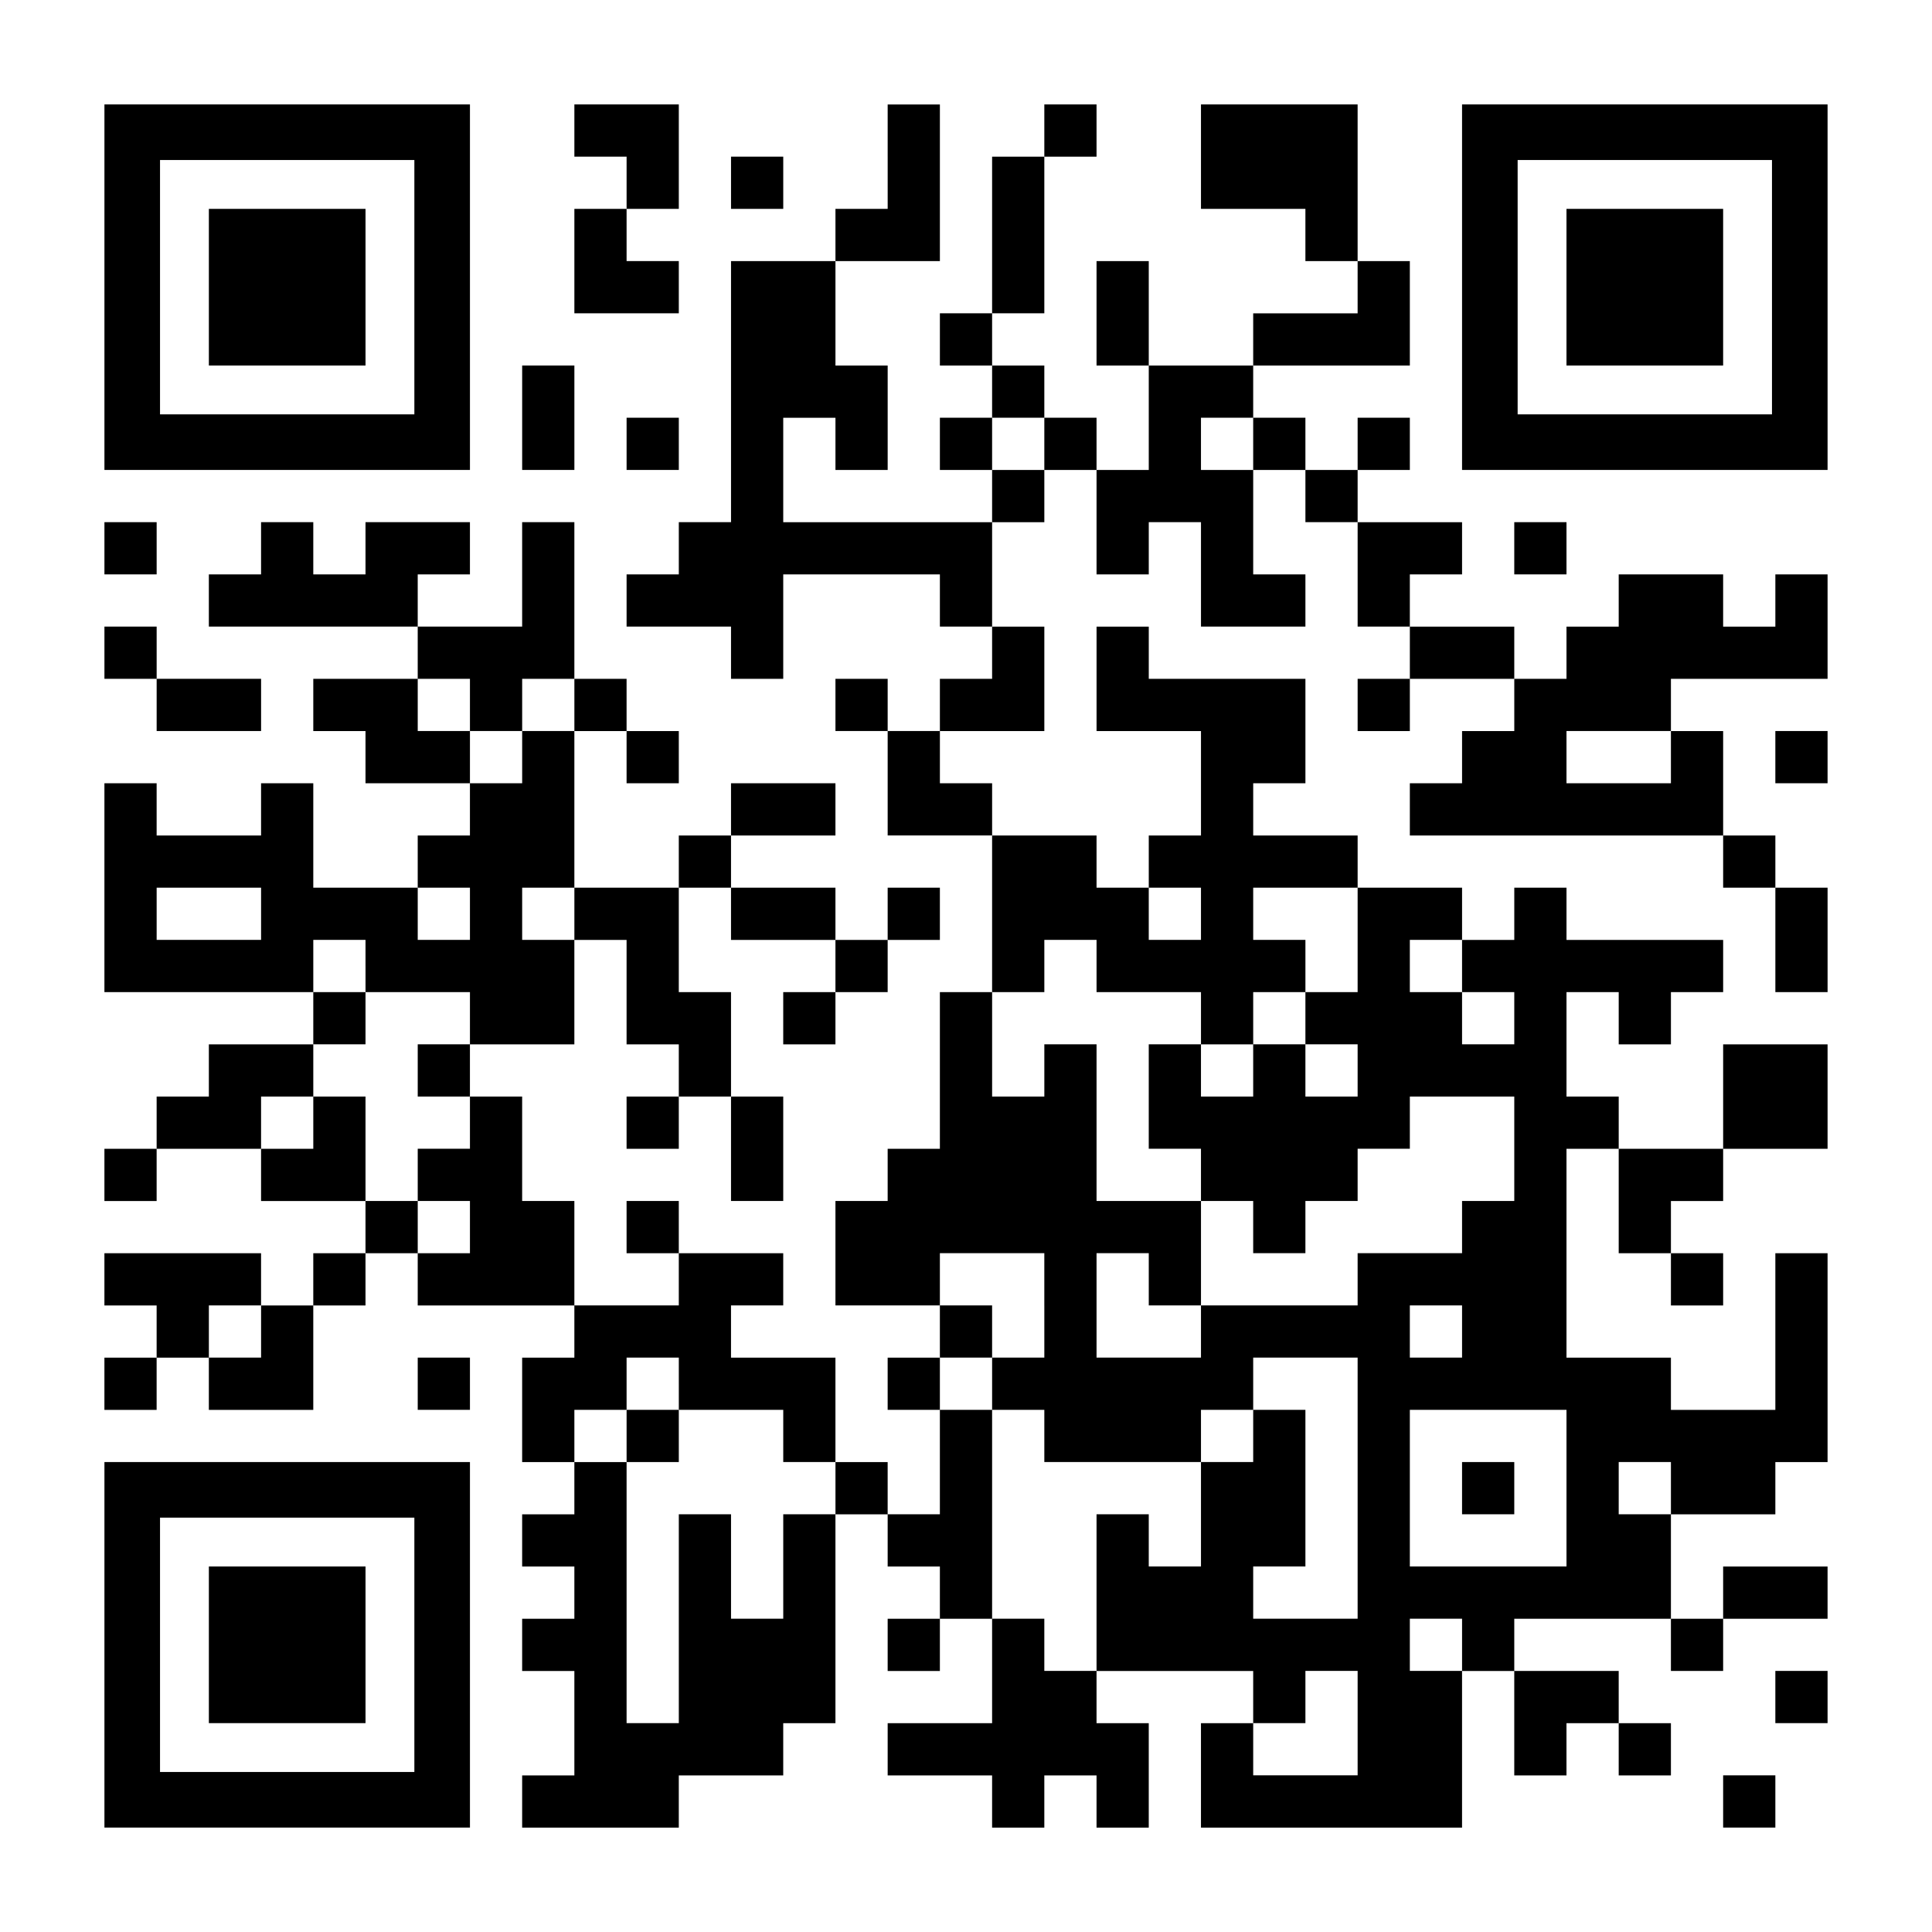
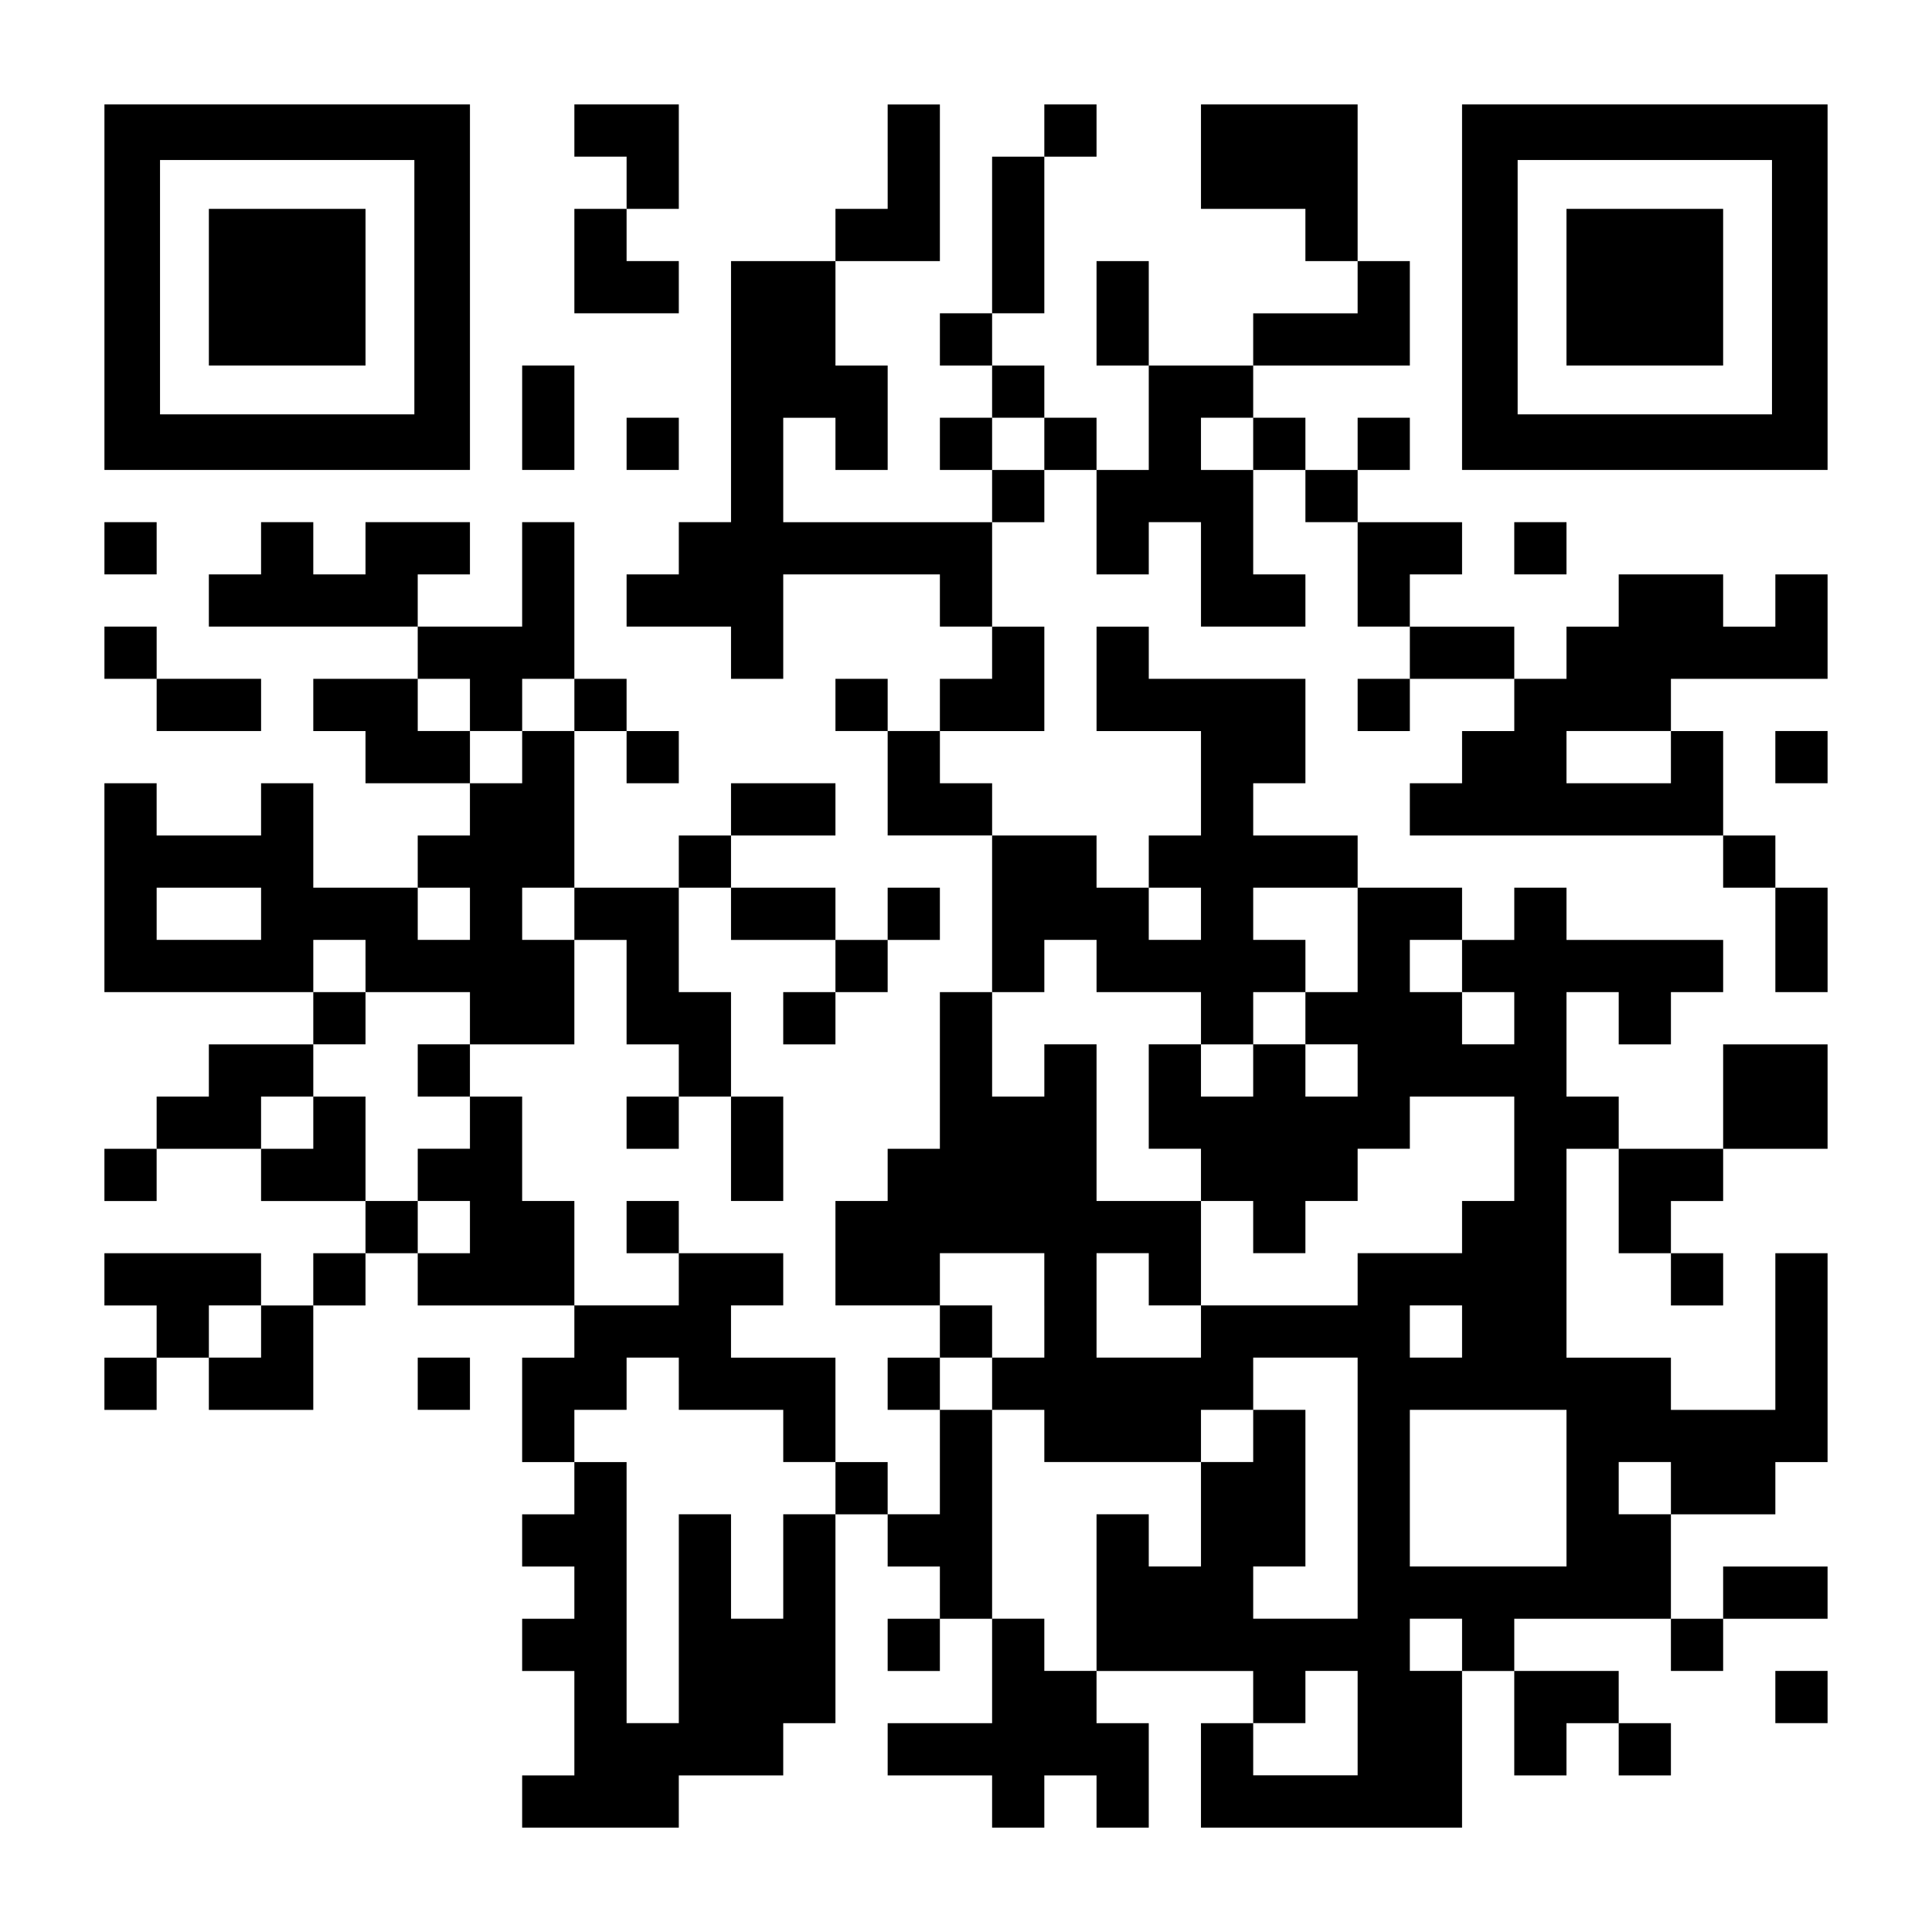
<svg xmlns="http://www.w3.org/2000/svg" version="1.0" width="1147px" height="1147px" viewBox="0 0 1147 1147" preserveAspectRatio="xMidYMid meet">
  <g transform="translate(0,1147) scale(0.1,-0.1)" fill="#000000" stroke="none">
    <path d="M620 9765 l0 -1085 1085 0 1085 0 0 1085 0 1085 -1085 0 -1085 0 0 -1085z m1840 0 l0 -755 -755 0 -755 0 0 755 0 755 755 0 755 0 0 -755z" />
    <path d="M1240 9765 l0 -465 465 0 465 0 0 465 0 465 -465 0 -465 0 0 -465z" />
    <path d="M3410 10695 l0 -155 155 0 155 0 0 -155 0 -155 -155 0 -155 0 0 -310 0 -310 310 0 310 0 0 155 0 155 -155 0 -155 0 0 155 0 155 155 0 155 0 0 310 0 310 -310 0 -310 0 0 -155z" />
    <path d="M5270 10540 l0 -310 -155 0 -155 0 0 -155 0 -155 -310 0 -310 0 0 -775 0 -775 -155 0 -155 0 0 -155 0 -155 -155 0 -155 0 0 -155 0 -155 310 0 310 0 0 -155 0 -155 155 0 155 0 0 310 0 310 465 0 465 0 0 -155 0 -155 155 0 155 0 0 -155 0 -155 -155 0 -155 0 0 -155 0 -155 -155 0 -155 0 0 155 0 155 -155 0 -155 0 0 -155 0 -155 155 0 155 0 0 -310 0 -310 310 0 310 0 0 -465 0 -465 -155 0 -155 0 0 -465 0 -465 -155 0 -155 0 0 -155 0 -155 -155 0 -155 0 0 -310 0 -310 310 0 310 0 0 -155 0 -155 -155 0 -155 0 0 -155 0 -155 155 0 155 0 0 -310 0 -310 -155 0 -155 0 0 155 0 155 -155 0 -155 0 0 310 0 310 -310 0 -310 0 0 155 0 155 155 0 155 0 0 155 0 155 -310 0 -310 0 0 155 0 155 -155 0 -155 0 0 -155 0 -155 155 0 155 0 0 -155 0 -155 -310 0 -310 0 0 310 0 310 -155 0 -155 0 0 310 0 310 -155 0 -155 0 0 155 0 155 310 0 310 0 0 310 0 310 155 0 155 0 0 -310 0 -310 155 0 155 0 0 -155 0 -155 -155 0 -155 0 0 -155 0 -155 155 0 155 0 0 155 0 155 155 0 155 0 0 -310 0 -310 155 0 155 0 0 310 0 310 -155 0 -155 0 0 310 0 310 -155 0 -155 0 0 310 0 310 155 0 155 0 0 -155 0 -155 310 0 310 0 0 -155 0 -155 -155 0 -155 0 0 -155 0 -155 155 0 155 0 0 155 0 155 155 0 155 0 0 155 0 155 155 0 155 0 0 155 0 155 -155 0 -155 0 0 -155 0 -155 -155 0 -155 0 0 155 0 155 -310 0 -310 0 0 155 0 155 310 0 310 0 0 155 0 155 -310 0 -310 0 0 -155 0 -155 -155 0 -155 0 0 -155 0 -155 -310 0 -310 0 0 465 0 465 155 0 155 0 0 -155 0 -155 155 0 155 0 0 155 0 155 -155 0 -155 0 0 155 0 155 -155 0 -155 0 0 465 0 465 -155 0 -155 0 0 -310 0 -310 -310 0 -310 0 0 155 0 155 155 0 155 0 0 155 0 155 -310 0 -310 0 0 -155 0 -155 -155 0 -155 0 0 155 0 155 -155 0 -155 0 0 -155 0 -155 -155 0 -155 0 0 -155 0 -155 620 0 620 0 0 -155 0 -155 -310 0 -310 0 0 -155 0 -155 155 0 155 0 0 -155 0 -155 310 0 310 0 0 -155 0 -155 -155 0 -155 0 0 -155 0 -155 -310 0 -310 0 0 310 0 310 -155 0 -155 0 0 -155 0 -155 -310 0 -310 0 0 155 0 155 -155 0 -155 0 0 -620 0 -620 620 0 620 0 0 -155 0 -155 -310 0 -310 0 0 -155 0 -155 -155 0 -155 0 0 -155 0 -155 -155 0 -155 0 0 -155 0 -155 155 0 155 0 0 155 0 155 310 0 310 0 0 -155 0 -155 310 0 310 0 0 -155 0 -155 -155 0 -155 0 0 -155 0 -155 -155 0 -155 0 0 155 0 155 -465 0 -465 0 0 -155 0 -155 155 0 155 0 0 -155 0 -155 -155 0 -155 0 0 -155 0 -155 155 0 155 0 0 155 0 155 155 0 155 0 0 -155 0 -155 310 0 310 0 0 310 0 310 155 0 155 0 0 155 0 155 155 0 155 0 0 -155 0 -155 465 0 465 0 0 -155 0 -155 -155 0 -155 0 0 -310 0 -310 155 0 155 0 0 -155 0 -155 -155 0 -155 0 0 -155 0 -155 155 0 155 0 0 -155 0 -155 -155 0 -155 0 0 -155 0 -155 155 0 155 0 0 -310 0 -310 -155 0 -155 0 0 -155 0 -155 465 0 465 0 0 155 0 155 310 0 310 0 0 155 0 155 155 0 155 0 0 620 0 620 155 0 155 0 0 -155 0 -155 155 0 155 0 0 -155 0 -155 -155 0 -155 0 0 -155 0 -155 155 0 155 0 0 155 0 155 155 0 155 0 0 -310 0 -310 -310 0 -310 0 0 -155 0 -155 310 0 310 0 0 -155 0 -155 155 0 155 0 0 155 0 155 155 0 155 0 0 -155 0 -155 155 0 155 0 0 310 0 310 -155 0 -155 0 0 155 0 155 465 0 465 0 0 -155 0 -155 -155 0 -155 0 0 -310 0 -310 775 0 775 0 0 465 0 465 155 0 155 0 0 -310 0 -310 155 0 155 0 0 155 0 155 155 0 155 0 0 -155 0 -155 155 0 155 0 0 155 0 155 -155 0 -155 0 0 155 0 155 -310 0 -310 0 0 155 0 155 465 0 465 0 0 -155 0 -155 155 0 155 0 0 155 0 155 310 0 310 0 0 155 0 155 -310 0 -310 0 0 -155 0 -155 -155 0 -155 0 0 310 0 310 310 0 310 0 0 155 0 155 155 0 155 0 0 620 0 620 -155 0 -155 0 0 -465 0 -465 -310 0 -310 0 0 155 0 155 -310 0 -310 0 0 620 0 620 155 0 155 0 0 -310 0 -310 155 0 155 0 0 -155 0 -155 155 0 155 0 0 155 0 155 -155 0 -155 0 0 155 0 155 155 0 155 0 0 155 0 155 310 0 310 0 0 310 0 310 -310 0 -310 0 0 -310 0 -310 -310 0 -310 0 0 155 0 155 -155 0 -155 0 0 310 0 310 155 0 155 0 0 -155 0 -155 155 0 155 0 0 155 0 155 155 0 155 0 0 155 0 155 -465 0 -465 0 0 155 0 155 -155 0 -155 0 0 -155 0 -155 -155 0 -155 0 0 155 0 155 -310 0 -310 0 0 155 0 155 -310 0 -310 0 0 155 0 155 155 0 155 0 0 310 0 310 -465 0 -465 0 0 155 0 155 -155 0 -155 0 0 -310 0 -310 310 0 310 0 0 -310 0 -310 -155 0 -155 0 0 -155 0 -155 -155 0 -155 0 0 155 0 155 -310 0 -310 0 0 155 0 155 -155 0 -155 0 0 155 0 155 310 0 310 0 0 310 0 310 -155 0 -155 0 0 310 0 310 155 0 155 0 0 155 0 155 155 0 155 0 0 -310 0 -310 155 0 155 0 0 155 0 155 155 0 155 0 0 -310 0 -310 310 0 310 0 0 155 0 155 -155 0 -155 0 0 310 0 310 155 0 155 0 0 -155 0 -155 155 0 155 0 0 -310 0 -310 155 0 155 0 0 -155 0 -155 -155 0 -155 0 0 -155 0 -155 155 0 155 0 0 155 0 155 310 0 310 0 0 -155 0 -155 -155 0 -155 0 0 -155 0 -155 -155 0 -155 0 0 -155 0 -155 930 0 930 0 0 -155 0 -155 155 0 155 0 0 -310 0 -310 155 0 155 0 0 310 0 310 -155 0 -155 0 0 155 0 155 -155 0 -155 0 0 310 0 310 -155 0 -155 0 0 155 0 155 465 0 465 0 0 310 0 310 -155 0 -155 0 0 -155 0 -155 -155 0 -155 0 0 155 0 155 -310 0 -310 0 0 -155 0 -155 -155 0 -155 0 0 -155 0 -155 -155 0 -155 0 0 155 0 155 -310 0 -310 0 0 155 0 155 155 0 155 0 0 155 0 155 -310 0 -310 0 0 155 0 155 155 0 155 0 0 155 0 155 -155 0 -155 0 0 -155 0 -155 -155 0 -155 0 0 155 0 155 -155 0 -155 0 0 155 0 155 465 0 465 0 0 310 0 310 -155 0 -155 0 0 465 0 465 -465 0 -465 0 0 -310 0 -310 310 0 310 0 0 -155 0 -155 155 0 155 0 0 -155 0 -155 -310 0 -310 0 0 -155 0 -155 -310 0 -310 0 0 310 0 310 -155 0 -155 0 0 -310 0 -310 155 0 155 0 0 -310 0 -310 -155 0 -155 0 0 155 0 155 -155 0 -155 0 0 155 0 155 -155 0 -155 0 0 155 0 155 155 0 155 0 0 465 0 465 155 0 155 0 0 155 0 155 -155 0 -155 0 0 -155 0 -155 -155 0 -155 0 0 -465 0 -465 -155 0 -155 0 0 -155 0 -155 155 0 155 0 0 -155 0 -155 -155 0 -155 0 0 -155 0 -155 155 0 155 0 0 -155 0 -155 -620 0 -620 0 0 310 0 310 155 0 155 0 0 -155 0 -155 155 0 155 0 0 310 0 310 -155 0 -155 0 0 310 0 310 310 0 310 0 0 465 0 465 -155 0 -155 0 0 -310z m930 -1705 l0 -155 -155 0 -155 0 0 155 0 155 155 0 155 0 0 -155z m1240 0 l0 -155 -155 0 -155 0 0 155 0 155 155 0 155 0 0 -155z m-4650 -1550 l0 -155 155 0 155 0 0 155 0 155 155 0 155 0 0 -155 0 -155 -155 0 -155 0 0 -155 0 -155 -155 0 -155 0 0 155 0 155 -155 0 -155 0 0 155 0 155 155 0 155 0 0 -155z m7130 -310 l0 -155 -310 0 -310 0 0 155 0 155 310 0 310 0 0 -155z m-8370 -930 l0 -155 -310 0 -310 0 0 155 0 155 310 0 310 0 0 -155z m1240 0 l0 -155 -155 0 -155 0 0 155 0 155 155 0 155 0 0 -155z m620 0 l0 -155 -155 0 -155 0 0 155 0 155 155 0 155 0 0 -155z m3720 0 l0 -155 -155 0 -155 0 0 155 0 155 155 0 155 0 0 -155z m930 -155 l0 -310 -155 0 -155 0 0 -155 0 -155 155 0 155 0 0 -155 0 -155 -155 0 -155 0 0 155 0 155 -155 0 -155 0 0 -155 0 -155 -155 0 -155 0 0 155 0 155 -155 0 -155 0 0 -310 0 -310 155 0 155 0 0 -155 0 -155 155 0 155 0 0 -155 0 -155 155 0 155 0 0 155 0 155 155 0 155 0 0 155 0 155 155 0 155 0 0 155 0 155 310 0 310 0 0 -310 0 -310 -155 0 -155 0 0 -155 0 -155 -310 0 -310 0 0 -155 0 -155 -465 0 -465 0 0 -155 0 -155 -310 0 -310 0 0 310 0 310 155 0 155 0 0 -155 0 -155 155 0 155 0 0 310 0 310 -310 0 -310 0 0 465 0 465 -155 0 -155 0 0 -155 0 -155 -155 0 -155 0 0 310 0 310 155 0 155 0 0 155 0 155 155 0 155 0 0 -155 0 -155 310 0 310 0 0 -155 0 -155 155 0 155 0 0 155 0 155 155 0 155 0 0 155 0 155 -155 0 -155 0 0 155 0 155 310 0 310 0 0 -310z m-5890 -155 l0 -155 310 0 310 0 0 -155 0 -155 -155 0 -155 0 0 -155 0 -155 155 0 155 0 0 -155 0 -155 -155 0 -155 0 0 -155 0 -155 155 0 155 0 0 -155 0 -155 -155 0 -155 0 0 155 0 155 -155 0 -155 0 0 310 0 310 -155 0 -155 0 0 -155 0 -155 -155 0 -155 0 0 155 0 155 155 0 155 0 0 155 0 155 155 0 155 0 0 155 0 155 -155 0 -155 0 0 155 0 155 155 0 155 0 0 -155z m6510 0 l0 -155 155 0 155 0 0 -155 0 -155 -155 0 -155 0 0 155 0 155 -155 0 -155 0 0 155 0 155 155 0 155 0 0 -155z m-2480 -2015 l0 -310 -155 0 -155 0 0 -155 0 -155 155 0 155 0 0 -155 0 -155 465 0 465 0 0 155 0 155 155 0 155 0 0 155 0 155 310 0 310 0 0 -775 0 -775 -310 0 -310 0 0 155 0 155 155 0 155 0 0 465 0 465 -155 0 -155 0 0 -155 0 -155 -155 0 -155 0 0 -310 0 -310 -155 0 -155 0 0 155 0 155 -155 0 -155 0 0 -465 0 -465 -155 0 -155 0 0 155 0 155 -155 0 -155 0 0 620 0 620 -155 0 -155 0 0 155 0 155 155 0 155 0 0 155 0 155 -155 0 -155 0 0 155 0 155 310 0 310 0 0 -310z m-4650 -155 l0 -155 -155 0 -155 0 0 155 0 155 155 0 155 0 0 -155z m7130 0 l0 -155 -155 0 -155 0 0 155 0 155 155 0 155 0 0 -155z m-4650 -310 l0 -155 310 0 310 0 0 -155 0 -155 155 0 155 0 0 -155 0 -155 -155 0 -155 0 0 -310 0 -310 -155 0 -155 0 0 310 0 310 -155 0 -155 0 0 -620 0 -620 -155 0 -155 0 0 775 0 775 -155 0 -155 0 0 155 0 155 155 0 155 0 0 155 0 155 155 0 155 0 0 -155z m5270 -620 l0 -465 -465 0 -465 0 0 465 0 465 465 0 465 0 0 -465z m620 0 l0 -155 -155 0 -155 0 0 155 0 155 155 0 155 0 0 -155z m-1240 -930 l0 -155 -155 0 -155 0 0 155 0 155 155 0 155 0 0 -155z m-620 -465 l0 -310 -310 0 -310 0 0 155 0 155 155 0 155 0 0 155 0 155 155 0 155 0 0 -310z" />
-     <path d="M3720 2945 l0 -155 155 0 155 0 0 155 0 155 -155 0 -155 0 0 -155z" />
-     <path d="M8680 2635 l0 -155 155 0 155 0 0 155 0 155 -155 0 -155 0 0 -155z" />
    <path d="M8680 9765 l0 -1085 1085 0 1085 0 0 1085 0 1085 -1085 0 -1085 0 0 -1085z m1840 0 l0 -755 -755 0 -755 0 0 755 0 755 755 0 755 0 0 -755z" />
    <path d="M9300 9765 l0 -465 465 0 465 0 0 465 0 465 -465 0 -465 0 0 -465z" />
-     <path d="M4340 10385 l0 -155 155 0 155 0 0 155 0 155 -155 0 -155 0 0 -155z" />
    <path d="M3100 8990 l0 -310 155 0 155 0 0 310 0 310 -155 0 -155 0 0 -310z" />
    <path d="M3720 8835 l0 -155 155 0 155 0 0 155 0 155 -155 0 -155 0 0 -155z" />
    <path d="M620 8215 l0 -155 155 0 155 0 0 155 0 155 -155 0 -155 0 0 -155z" />
    <path d="M8990 8215 l0 -155 155 0 155 0 0 155 0 155 -155 0 -155 0 0 -155z" />
    <path d="M620 7595 l0 -155 155 0 155 0 0 -155 0 -155 310 0 310 0 0 155 0 155 -310 0 -310 0 0 155 0 155 -155 0 -155 0 0 -155z" />
    <path d="M10540 6975 l0 -155 155 0 155 0 0 155 0 155 -155 0 -155 0 0 -155z" />
    <path d="M2480 3255 l0 -155 155 0 155 0 0 155 0 155 -155 0 -155 0 0 -155z" />
-     <path d="M620 1705 l0 -1085 1085 0 1085 0 0 1085 0 1085 -1085 0 -1085 0 0 -1085z m1840 0 l0 -755 -755 0 -755 0 0 755 0 755 755 0 755 0 0 -755z" />
-     <path d="M1240 1705 l0 -465 465 0 465 0 0 465 0 465 -465 0 -465 0 0 -465z" />
+     <path d="M1240 1705 z" />
    <path d="M10540 1395 l0 -155 155 0 155 0 0 155 0 155 -155 0 -155 0 0 -155z" />
-     <path d="M10230 775 l0 -155 155 0 155 0 0 155 0 155 -155 0 -155 0 0 -155z" />
  </g>
</svg>